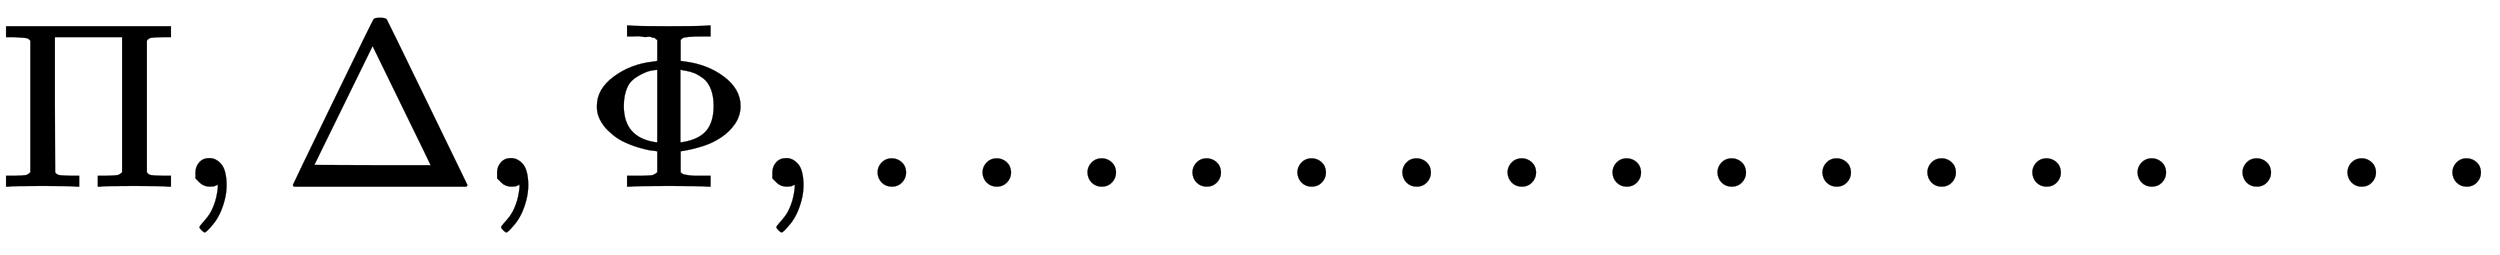
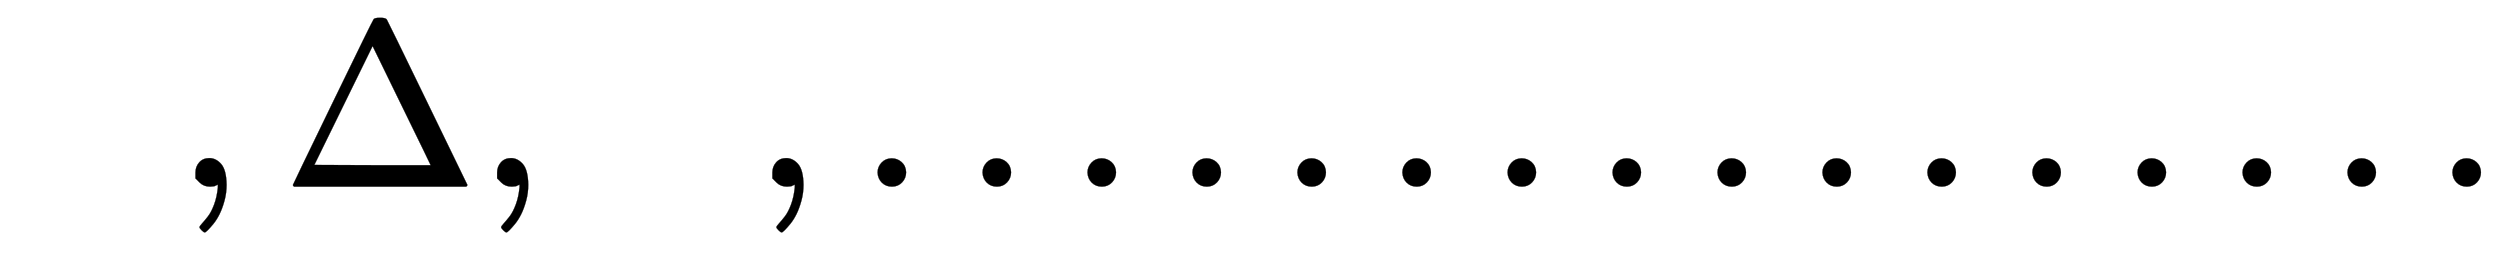
<svg xmlns="http://www.w3.org/2000/svg" xmlns:xlink="http://www.w3.org/1999/xlink" width="24.615ex" height="2.509ex" style="vertical-align: -0.671ex;" viewBox="0 -791.3 10598 1080.4" role="img" focusable="false" aria-labelledby="MathJax-SVG-1-Title">
  <title id="MathJax-SVG-1-Title">normal upper Pi comma normal upper Delta comma normal upper Phi comma period period period period period period period period period period period period period period period period</title>
  <defs aria-hidden="true">
-     <path stroke-width="1" id="E1-MJMAIN-3A0" d="M128 619Q121 626 117 628T101 631T58 634H25V680H724V634H691Q651 633 640 631T622 619V61Q628 51 639 49T691 46H724V0H713Q692 3 569 3Q434 3 425 0H414V46H447Q489 47 498 49T517 61V634H232V348L233 61Q239 51 250 49T302 46H335V0H324Q303 3 180 3Q45 3 36 0H25V46H58Q100 47 109 49T128 61V619Z" />
    <path stroke-width="1" id="E1-MJMAIN-2C" d="M78 35T78 60T94 103T137 121Q165 121 187 96T210 8Q210 -27 201 -60T180 -117T154 -158T130 -185T117 -194Q113 -194 104 -185T95 -172Q95 -168 106 -156T131 -126T157 -76T173 -3V9L172 8Q170 7 167 6T161 3T152 1T140 0Q113 0 96 17Z" />
    <path stroke-width="1" id="E1-MJMAIN-394" d="M51 0Q46 4 46 7Q46 9 215 357T388 709Q391 716 416 716Q439 716 444 709Q447 705 616 357T786 7Q786 4 781 0H51ZM507 344L384 596L137 92L383 91H630Q630 93 507 344Z" />
-     <path stroke-width="1" id="E1-MJMAIN-3A6" d="M312 622Q310 623 307 625T303 629T297 631T286 634T270 635T246 636T211 637H184V683H196Q220 680 361 680T526 683H538V637H511Q468 637 447 635T422 631T411 622V533L425 531Q525 519 595 466T665 342Q665 301 642 267T583 209T506 172T425 152L411 150V61Q417 55 421 53T447 48T511 46H538V0H526Q502 3 361 3T196 0H184V46H211Q231 46 245 46T270 47T286 48T297 51T303 54T307 57T312 61V150H310Q309 151 289 153T232 166T160 195Q149 201 136 210T103 238T69 284T56 342Q56 414 128 467T294 530Q309 532 310 533H312V622ZM170 342Q170 207 307 188H312V495H309Q301 495 282 491T231 469T186 423Q170 389 170 342ZM415 188Q487 199 519 236T551 342Q551 384 539 414T507 459T470 481T434 491T415 495H410V188H415Z" />
-     <path stroke-width="1" id="E1-MJMAIN-2E" d="M78 60Q78 84 95 102T138 120Q162 120 180 104T199 61Q199 36 182 18T139 0T96 17T78 60Z" />
+     <path stroke-width="1" id="E1-MJMAIN-2E" d="M78 60Q78 84 95 102T138 120Q162 120 180 104T199 61Q199 36 182 18T139 0T96 17T78 60" />
  </defs>
  <g stroke="currentColor" fill="currentColor" stroke-width="0" transform="matrix(1 0 0 -1 0 0)" aria-hidden="true">
    <use xlink:href="#E1-MJMAIN-3A0" x="0" y="0" />
    <use xlink:href="#E1-MJMAIN-2C" x="750" y="0" />
    <use xlink:href="#E1-MJMAIN-394" x="1195" y="0" />
    <use xlink:href="#E1-MJMAIN-2C" x="2029" y="0" />
    <use xlink:href="#E1-MJMAIN-3A6" x="2474" y="0" />
    <use xlink:href="#E1-MJMAIN-2C" x="3196" y="0" />
    <use xlink:href="#E1-MJMAIN-2E" x="3642" y="0" />
    <use xlink:href="#E1-MJMAIN-2E" x="4087" y="0" />
    <use xlink:href="#E1-MJMAIN-2E" x="4532" y="0" />
    <use xlink:href="#E1-MJMAIN-2E" x="4977" y="0" />
    <use xlink:href="#E1-MJMAIN-2E" x="5422" y="0" />
    <use xlink:href="#E1-MJMAIN-2E" x="5867" y="0" />
    <use xlink:href="#E1-MJMAIN-2E" x="6313" y="0" />
    <use xlink:href="#E1-MJMAIN-2E" x="6758" y="0" />
    <use xlink:href="#E1-MJMAIN-2E" x="7203" y="0" />
    <use xlink:href="#E1-MJMAIN-2E" x="7648" y="0" />
    <use xlink:href="#E1-MJMAIN-2E" x="8093" y="0" />
    <use xlink:href="#E1-MJMAIN-2E" x="8538" y="0" />
    <use xlink:href="#E1-MJMAIN-2E" x="8984" y="0" />
    <use xlink:href="#E1-MJMAIN-2E" x="9429" y="0" />
    <use xlink:href="#E1-MJMAIN-2E" x="9874" y="0" />
    <use xlink:href="#E1-MJMAIN-2E" x="10319" y="0" />
  </g>
</svg>